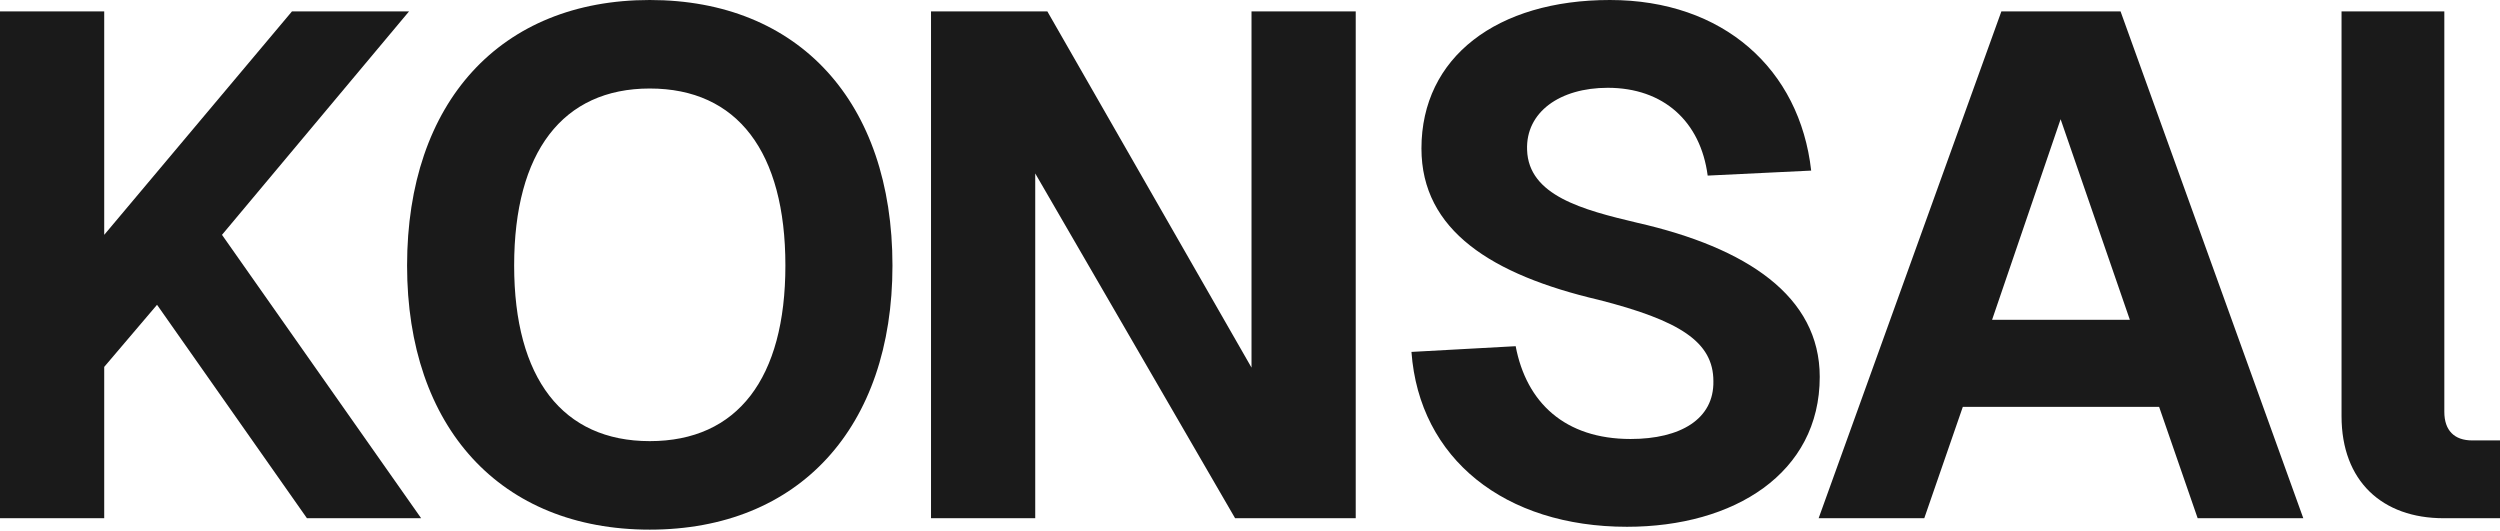
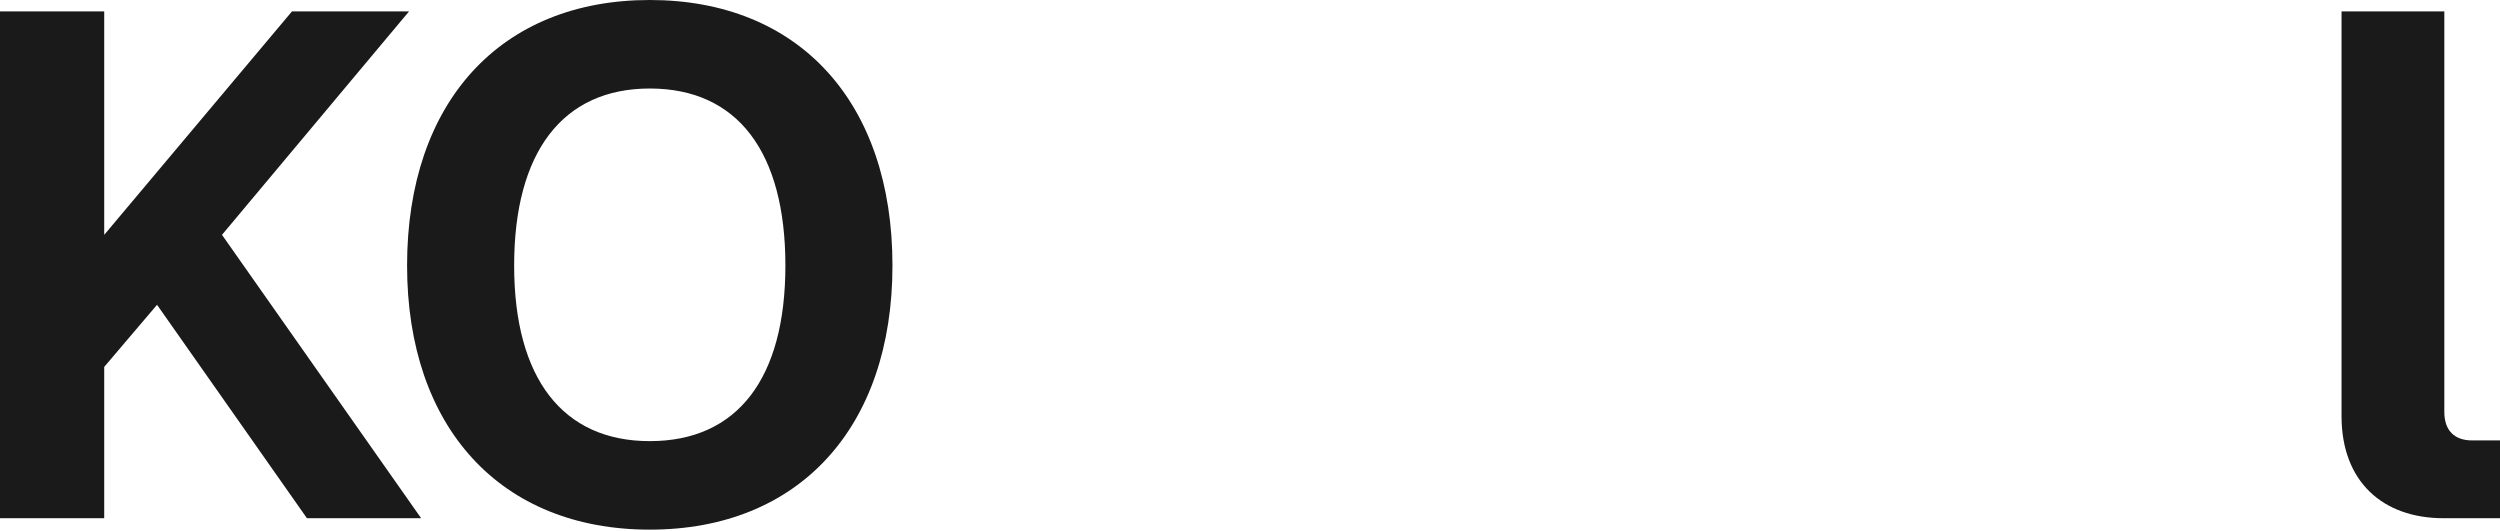
<svg xmlns="http://www.w3.org/2000/svg" width="1516" height="322" viewBox="0 0 1516 322" fill="none">
  <path d="M1419.91 6.926H1482.24V249.755C1482.24 261.009 1488.3 267.069 1499.12 267.069H1516V314.249H1481.8C1444.58 314.249 1419.91 291.741 1419.91 252.352V6.926Z" fill="#1A1A1A" />
-   <path d="M1102.82 314.249L1213.63 6.926H1285.91L1396.72 314.249H1332.66L1309.29 246.725H1190.25L1166.88 314.249H1102.82ZM1208 193.917H1291.54L1249.55 72.286L1208 193.917Z" fill="#1A1A1A" />
-   <path d="M919.1 209.932C925.593 244.127 948.967 266.203 988.789 266.203C1019.09 266.203 1039.43 254.083 1039 231.142C1039 207.335 1018.66 194.35 969.311 181.797C904.816 166.647 861.964 139.811 861.964 90.033C861.964 34.628 907.846 0 976.237 0C1045.06 0 1091.37 41.986 1098.3 103.451L1035.54 106.481C1031.21 73.585 1008.7 53.24 974.938 53.24C945.937 53.24 925.16 67.957 926.026 90.898C926.892 118.601 959.788 127.258 992.685 135.049C1059.34 150.199 1103.49 179.633 1103.49 228.545C1103.49 286.98 1051.55 319.443 986.625 319.443C912.608 319.443 860.666 278.323 855.904 213.395L919.1 209.932Z" fill="#1A1A1A" />
-   <path d="M564.566 6.926H635.121L758.916 222.918V6.926H822.112V314.249H748.961L627.763 105.183V314.249H564.566V6.926Z" fill="#1A1A1A" />
  <path d="M394.021 321.175C303.555 321.175 246.852 259.277 246.852 161.02C246.852 61.898 303.555 0 394.021 0C484.486 0 541.19 61.898 541.19 161.02C541.19 259.277 484.486 321.175 394.021 321.175ZM311.779 161.02C311.779 229.411 341.213 267.501 394.021 267.501C447.261 267.501 476.262 229.411 476.262 161.02C476.262 92.197 447.261 53.673 394.021 53.673C341.213 53.673 311.779 92.197 311.779 161.02Z" fill="#1A1A1A" />
  <path d="M0 6.926H63.196V142.408L177.036 6.926H248.023L134.616 142.408L255.382 314.249H186.126L95.227 184.827L63.196 222.485V314.249H0V6.926Z" fill="#1A1A1A" />
</svg>